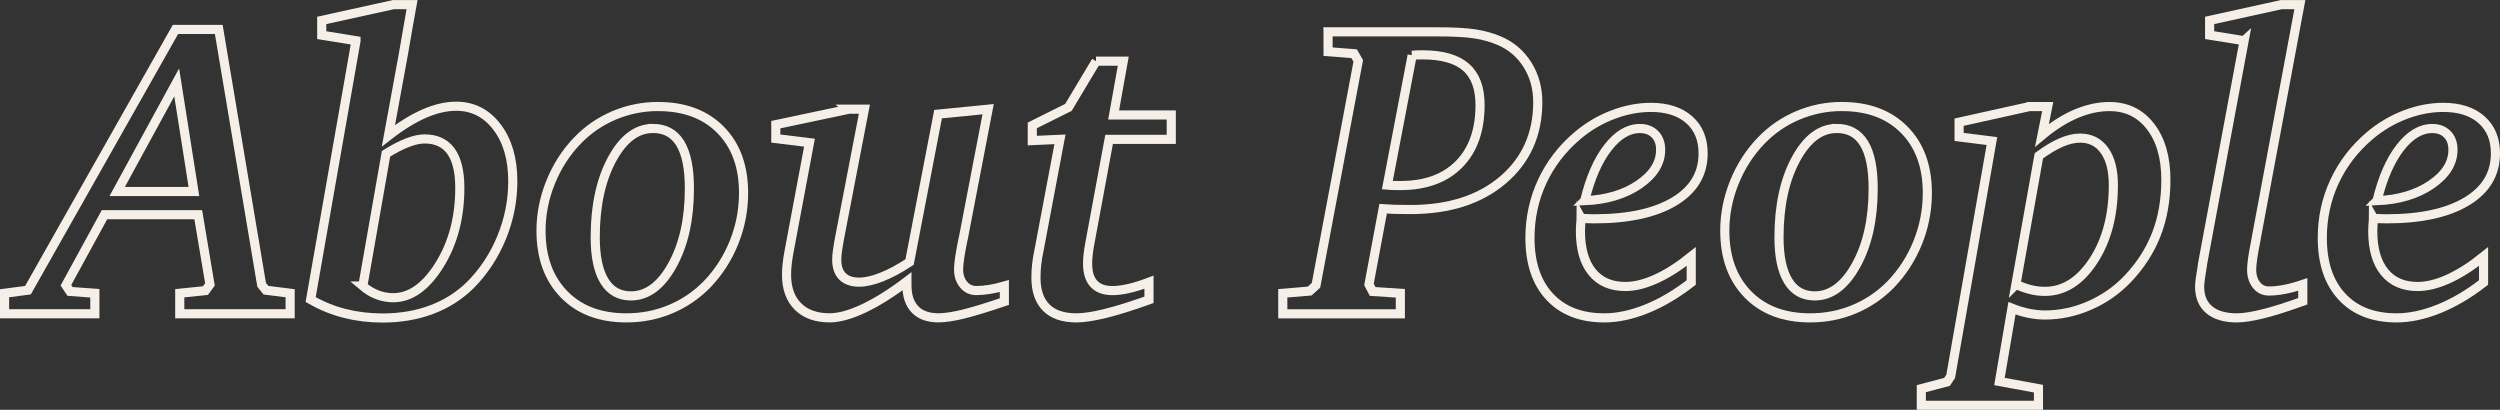
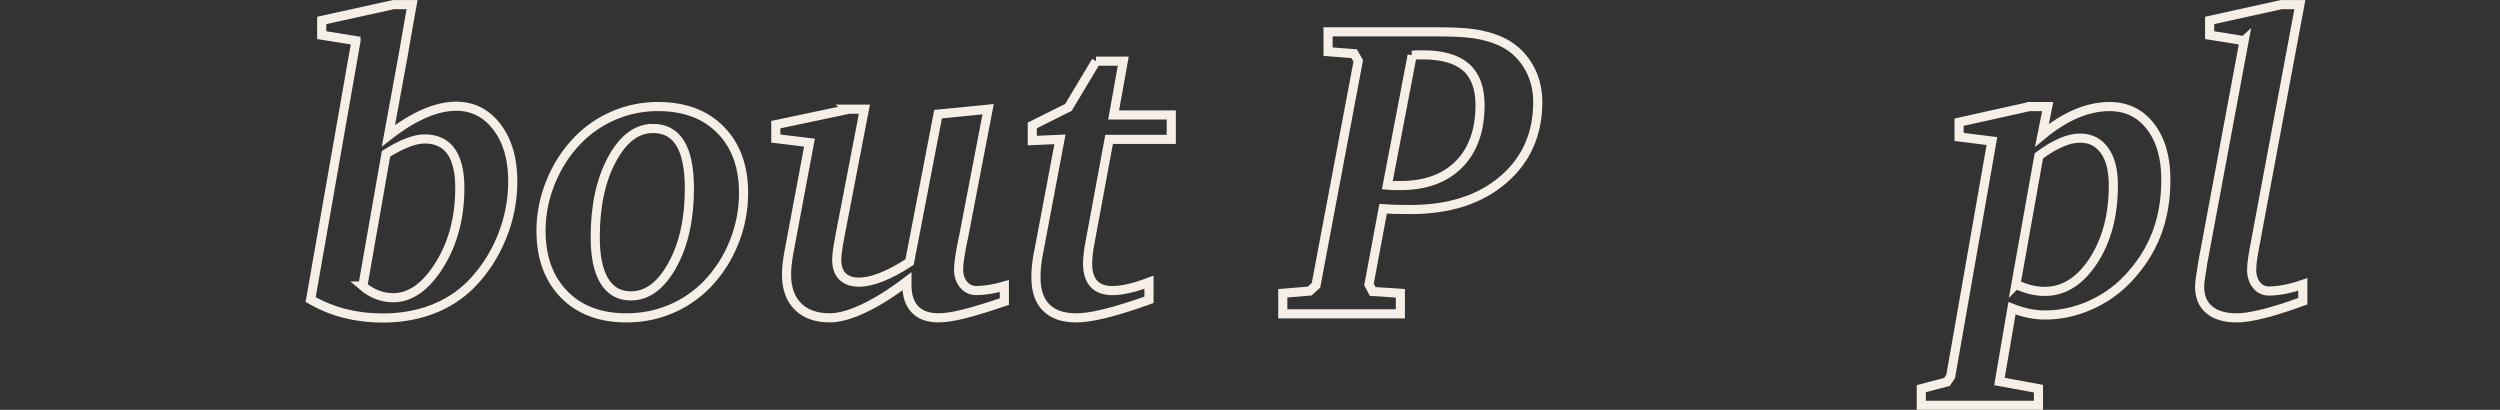
<svg xmlns="http://www.w3.org/2000/svg" id="Layer_1" viewBox="0 0 547.4 89.73">
  <rect x="0" y="0" width="547.4" height="89.73" fill="#333333" stroke="none" />
  <defs>
    <style>.cls-1{fill:none;stroke:#f5efe7;stroke-width:2px;}.cls-2{isolation:isolate;}</style>
  </defs>
  <g class="cls-2">
    <g class="cls-2">
-       <path class="cls-1" d="M38.42,6.44h9.48l9.39,55.93.94,1.17,5.3.67v4.49h-24.17v-4.49l5.62-.58.99-1.35-2.56-15.27h-20.53l-8.45,15.45.9,1.35,5.44.4v4.49H1v-4.49l5.12-.67L38.42,6.44ZM38.69,18.03l-13.03,23.9h16.8l-3.77-23.9Z" />
      <path class="cls-1" d="M77.95,8.91l-7.5-1.21v-3.23l15.72-3.46h4.04c-.12.6-.39,2.14-.81,4.63-.42,2.49-.79,4.64-1.12,6.47l-3.23,17.61c2.81-2.19,5.45-3.81,7.91-4.87,2.46-1.06,4.76-1.59,6.92-1.59,3.65,0,6.63,1.52,8.94,4.55,2.31,3.03,3.46,6.99,3.46,11.88,0,4.23-.81,8.33-2.43,12.29-1.62,3.96-3.89,7.43-6.83,10.4-2.4,2.37-5.22,4.17-8.47,5.4-3.25,1.23-6.84,1.85-10.76,1.85-2.91,0-5.66-.33-8.27-.99s-5.11-1.68-7.5-3.05l9.93-56.65ZM79.43,62.63c.99.84,2.04,1.48,3.17,1.91,1.12.43,2.28.65,3.48.65,3.77,0,7.15-2.39,10.13-7.16,2.98-4.77,4.47-10.4,4.47-16.89,0-3.54-.64-6.21-1.93-8.02-1.29-1.8-3.22-2.7-5.79-2.7-1.05,0-2.27.26-3.66.79-1.39.53-2.99,1.34-4.78,2.46l-5.08,28.96Z" />
      <path class="cls-1" d="M144.12,23.33c5.75,0,10.3,1.7,13.66,5.11,3.35,3.4,5.03,8,5.03,13.8,0,3.76-.7,7.38-2.09,10.84s-3.36,6.52-5.91,9.18c-2.31,2.36-4.97,4.17-8,5.44-3.03,1.27-6.24,1.9-9.66,1.9-5.75,0-10.3-1.72-13.66-5.17-3.35-3.45-5.03-8.08-5.03-13.91,0-3.61.7-7.16,2.11-10.64,1.41-3.48,3.37-6.52,5.88-9.12,2.31-2.39,4.99-4.22,8.04-5.51,3.05-1.28,6.26-1.93,9.61-1.93ZM142.95,28.13c-3.53,0-6.52,2.26-8.96,6.78-2.44,4.52-3.66,10.2-3.66,17.03,0,4.21.67,7.4,2,9.58,1.33,2.18,3.27,3.27,5.82,3.27,3.56,0,6.59-2.25,9.07-6.74,2.49-4.49,3.73-10.09,3.73-16.81,0-4.38-.67-7.67-2-9.85-1.33-2.18-3.33-3.27-6-3.27Z" />
      <path class="cls-1" d="M185.81,23.91h3.46l-5.3,27.49c-.27,1.38-.46,2.5-.58,3.37-.12.87-.18,1.56-.18,2.07,0,1.62.42,2.85,1.26,3.68.84.84,2.05,1.26,3.64,1.26,1.41,0,3.05-.37,4.94-1.12,1.89-.75,3.92-1.84,6.11-3.28l6.24-32.39,10.96-1.08-5.44,28.3-.04.09c-.66,3.21-.99,5.42-.99,6.65,0,1.38.37,2.5,1.1,3.37.73.87,1.65,1.3,2.76,1.3.9,0,1.86-.08,2.9-.25,1.03-.16,2.12-.41,3.26-.74v3.41c-3.8,1.29-6.81,2.2-9.01,2.74s-4.01.81-5.41.81c-2.25,0-3.96-.61-5.14-1.84-1.18-1.23-1.77-2.99-1.77-5.3v-.85c-3.44,2.61-6.61,4.59-9.5,5.95-2.89,1.36-5.37,2.04-7.43,2.04-2.96,0-5.28-.83-6.94-2.49s-2.49-3.98-2.49-6.94c0-.72.04-1.49.13-2.31.09-.82.22-1.71.4-2.67l4.49-23.94-7.37-.9v-3.05l15.95-3.37Z" />
      <path class="cls-1" d="M239.98,13.4h5.97l-2.11,11.77h12.62v5.35h-13.61l-4.18,22.55c-.18.94-.31,1.8-.4,2.56s-.13,1.46-.13,2.1c0,1.95.46,3.42,1.37,4.41.91.99,2.27,1.49,4.07,1.49,1.02,0,2.19-.15,3.53-.45,1.33-.3,2.82-.76,4.47-1.39v3.86c-3.86,1.38-7.08,2.38-9.66,3.01-2.58.63-4.66.94-6.24.94-2.91,0-5.11-.75-6.6-2.25-1.5-1.5-2.25-3.69-2.25-6.57,0-.94.05-1.9.16-2.89.1-.99.28-2.02.52-3.12l4.58-24.26-6.06.27v-3.32l7.91-3.95,6.06-10.11Z" />
      <path class="cls-1" d="M290.79,6.97h23.72c3.71,0,6.53.15,8.45.45,1.92.3,3.68.79,5.3,1.48,2.61,1.11,4.66,2.86,6.18,5.26,1.51,2.4,2.27,5.12,2.27,8.18,0,7.04-2.54,12.72-7.61,17.05-5.08,4.33-11.84,6.49-20.28,6.49-1.41,0-2.55-.01-3.41-.04-.87-.03-1.72-.07-2.56-.13l-3.1,16.58.81,1.53,6.06.4v4.49h-25.74v-4.49l5.88-.49,1.39-1.26,9.25-49.14-.9-1.57-5.71-.45v-4.31ZM309.21,12.1l-5.44,28.44c.33.03.7.05,1.1.07.4.02.98.02,1.73.02,5.51,0,9.8-1.56,12.87-4.67,3.07-3.11,4.6-7.44,4.6-12.98,0-3.71-1.03-6.47-3.08-8.27-2.05-1.8-5.22-2.7-9.5-2.7-.6,0-1.06,0-1.37.02-.31.02-.62.04-.92.07Z" />
-       <path class="cls-1" d="M346.22,47.81c0,.06-.02.17-.04.32-.09,1.12-.13,1.94-.13,2.49,0,3.86.85,6.84,2.56,8.95,1.71,2.11,4.13,3.16,7.28,3.16,2.04,0,4.27-.55,6.72-1.66,2.44-1.11,5.01-2.74,7.7-4.9v5.69c-3.29,2.55-6.57,4.48-9.82,5.78-3.25,1.3-6.33,1.96-9.23,1.96-5.09,0-9.07-1.54-11.95-4.64s-4.31-7.38-4.31-12.87c0-4.38.89-8.49,2.67-12.33,1.78-3.84,4.35-7.19,7.7-10.04,2.34-1.98,4.91-3.51,7.73-4.59,2.81-1.08,5.62-1.62,8.4-1.62,3.53,0,6.32.9,8.36,2.7,2.04,1.8,3.05,4.25,3.05,7.37,0,4.49-2.1,8-6.31,10.53-4.21,2.53-10.06,3.8-17.54,3.8-.3,0-.76-.01-1.39-.04-.63-.03-1.11-.04-1.44-.04ZM346.99,43.95c4.76-.21,8.72-1.39,11.88-3.55,3.16-2.16,4.74-4.69,4.74-7.59,0-1.44-.41-2.58-1.24-3.41-.82-.84-1.92-1.26-3.3-1.26-2.52,0-4.86,1.4-7.03,4.2-2.17,2.8-3.86,6.67-5.05,11.61Z" />
-       <path class="cls-1" d="M403.32,23.33c5.75,0,10.3,1.7,13.66,5.11,3.35,3.4,5.03,8,5.03,13.8,0,3.76-.7,7.38-2.09,10.84s-3.36,6.52-5.91,9.18c-2.31,2.36-4.97,4.17-8,5.44-3.03,1.27-6.24,1.9-9.66,1.9-5.75,0-10.3-1.72-13.66-5.17-3.35-3.45-5.03-8.08-5.03-13.91,0-3.61.7-7.16,2.11-10.64,1.41-3.48,3.37-6.52,5.88-9.12,2.31-2.39,4.99-4.22,8.04-5.51,3.05-1.28,6.26-1.93,9.61-1.93ZM402.15,28.13c-3.53,0-6.52,2.26-8.96,6.78-2.44,4.52-3.66,10.2-3.66,17.03,0,4.21.67,7.4,2,9.58,1.33,2.18,3.27,3.27,5.82,3.27,3.56,0,6.59-2.25,9.07-6.74,2.49-4.49,3.73-10.09,3.73-16.81,0-4.38-.67-7.67-2-9.85-1.33-2.18-3.33-3.27-6-3.27Z" />
      <path class="cls-1" d="M444.33,23.33h4.04l-1.26,6.29c2.52-2.1,5.02-3.67,7.5-4.72,2.49-1.05,4.91-1.57,7.28-1.57,3.74,0,6.74,1.45,8.98,4.36,2.25,2.91,3.37,6.8,3.37,11.68,0,4.37-.69,8.34-2.07,11.9-1.38,3.56-3.47,6.83-6.29,9.79-2.37,2.49-5.14,4.42-8.33,5.82s-6.46,2.09-9.82,2.09c-1.11,0-2.26-.12-3.46-.36-1.2-.24-2.44-.61-3.73-1.12l-2.74,16.04,8.54,1.57v3.64h-25.65v-3.64l5.62-1.48.81-1.21,9.03-51.53-7.19-.9v-3.23l15.36-3.41ZM441.41,62.27c1.11.51,2.18.89,3.21,1.15,1.03.25,2.07.38,3.12.38,4.16,0,7.7-2.23,10.62-6.69,2.92-4.46,4.38-9.99,4.38-16.58,0-3.23-.64-5.76-1.93-7.57-1.29-1.81-3.07-2.72-5.35-2.72-1.29,0-2.67.32-4.16.97-1.48.64-3.11,1.61-4.87,2.9l-5.03,28.17Z" />
      <path class="cls-1" d="M491.37,8.91l-7.55-1.21v-3.23l15.72-3.46h4.04l-9.57,51.21v.09c-.66,3.23-.99,5.46-.99,6.7,0,1.39.35,2.52,1.06,3.4.7.88,1.61,1.31,2.72,1.31,1.05,0,2.19-.12,3.44-.36,1.24-.24,2.57-.6,3.98-1.08v3.68c-3.47,1.26-6.39,2.18-8.74,2.76-2.35.58-4.25.88-5.68.88-2.64,0-4.66-.59-6.06-1.77-1.41-1.18-2.11-2.87-2.11-5.07,0-.78.21-2.38.63-4.8v-.14l9.12-48.92Z" />
-       <path class="cls-1" d="M519.71,47.81c0,.06-.02.17-.04.32-.09,1.12-.13,1.94-.13,2.49,0,3.86.85,6.84,2.56,8.95,1.71,2.11,4.13,3.16,7.28,3.16,2.04,0,4.27-.55,6.72-1.66,2.44-1.11,5.01-2.74,7.7-4.9v5.69c-3.29,2.55-6.57,4.48-9.82,5.78-3.25,1.3-6.33,1.96-9.23,1.96-5.09,0-9.07-1.54-11.95-4.64s-4.31-7.38-4.31-12.87c0-4.38.89-8.49,2.67-12.33,1.78-3.84,4.35-7.19,7.7-10.04,2.34-1.98,4.91-3.51,7.73-4.59,2.81-1.08,5.62-1.62,8.4-1.62,3.53,0,6.32.9,8.36,2.7,2.04,1.8,3.05,4.25,3.05,7.37,0,4.49-2.1,8-6.31,10.53-4.21,2.53-10.06,3.8-17.54,3.8-.3,0-.76-.01-1.39-.04-.63-.03-1.11-.04-1.44-.04ZM520.48,43.95c4.76-.21,8.72-1.39,11.88-3.55,3.16-2.16,4.74-4.69,4.74-7.59,0-1.44-.41-2.58-1.24-3.41-.82-.84-1.92-1.26-3.3-1.26-2.52,0-4.86,1.4-7.03,4.2-2.17,2.8-3.86,6.67-5.05,11.61Z" />
    </g>
  </g>
</svg>